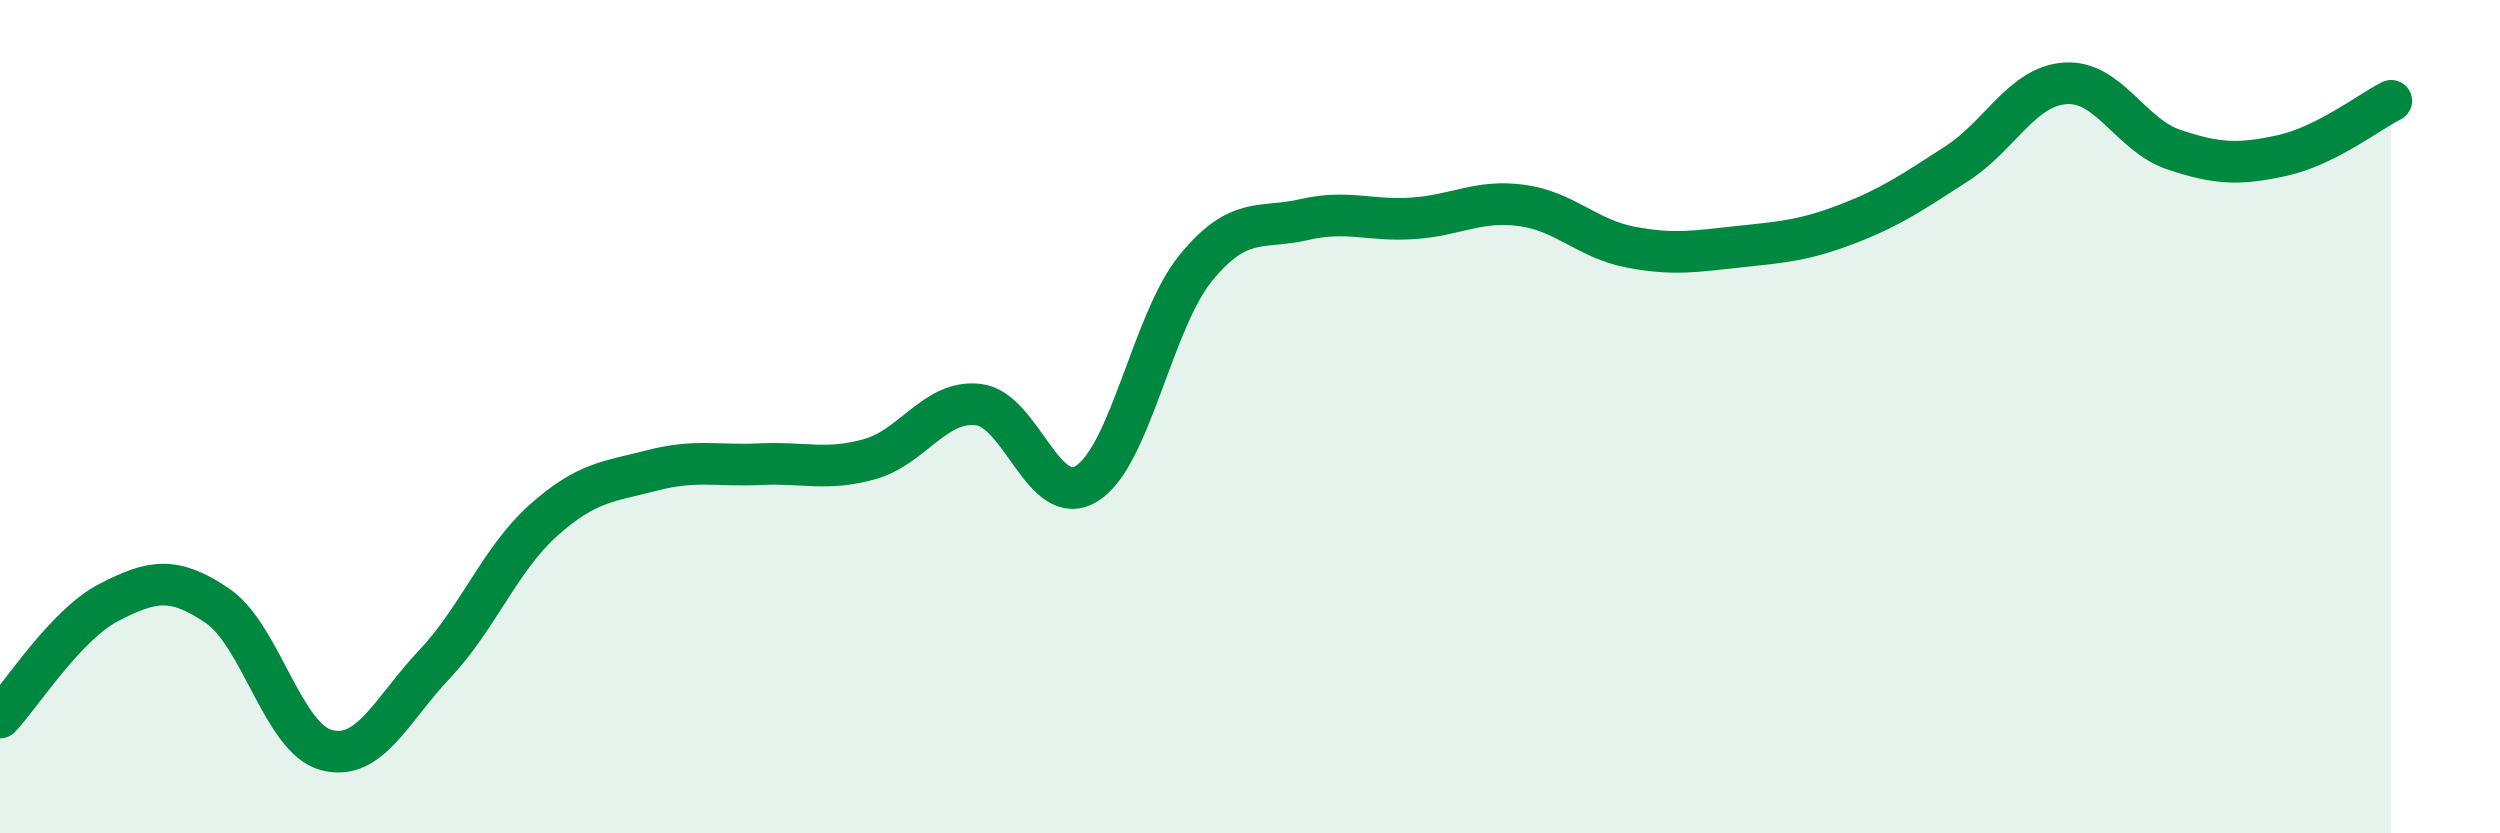
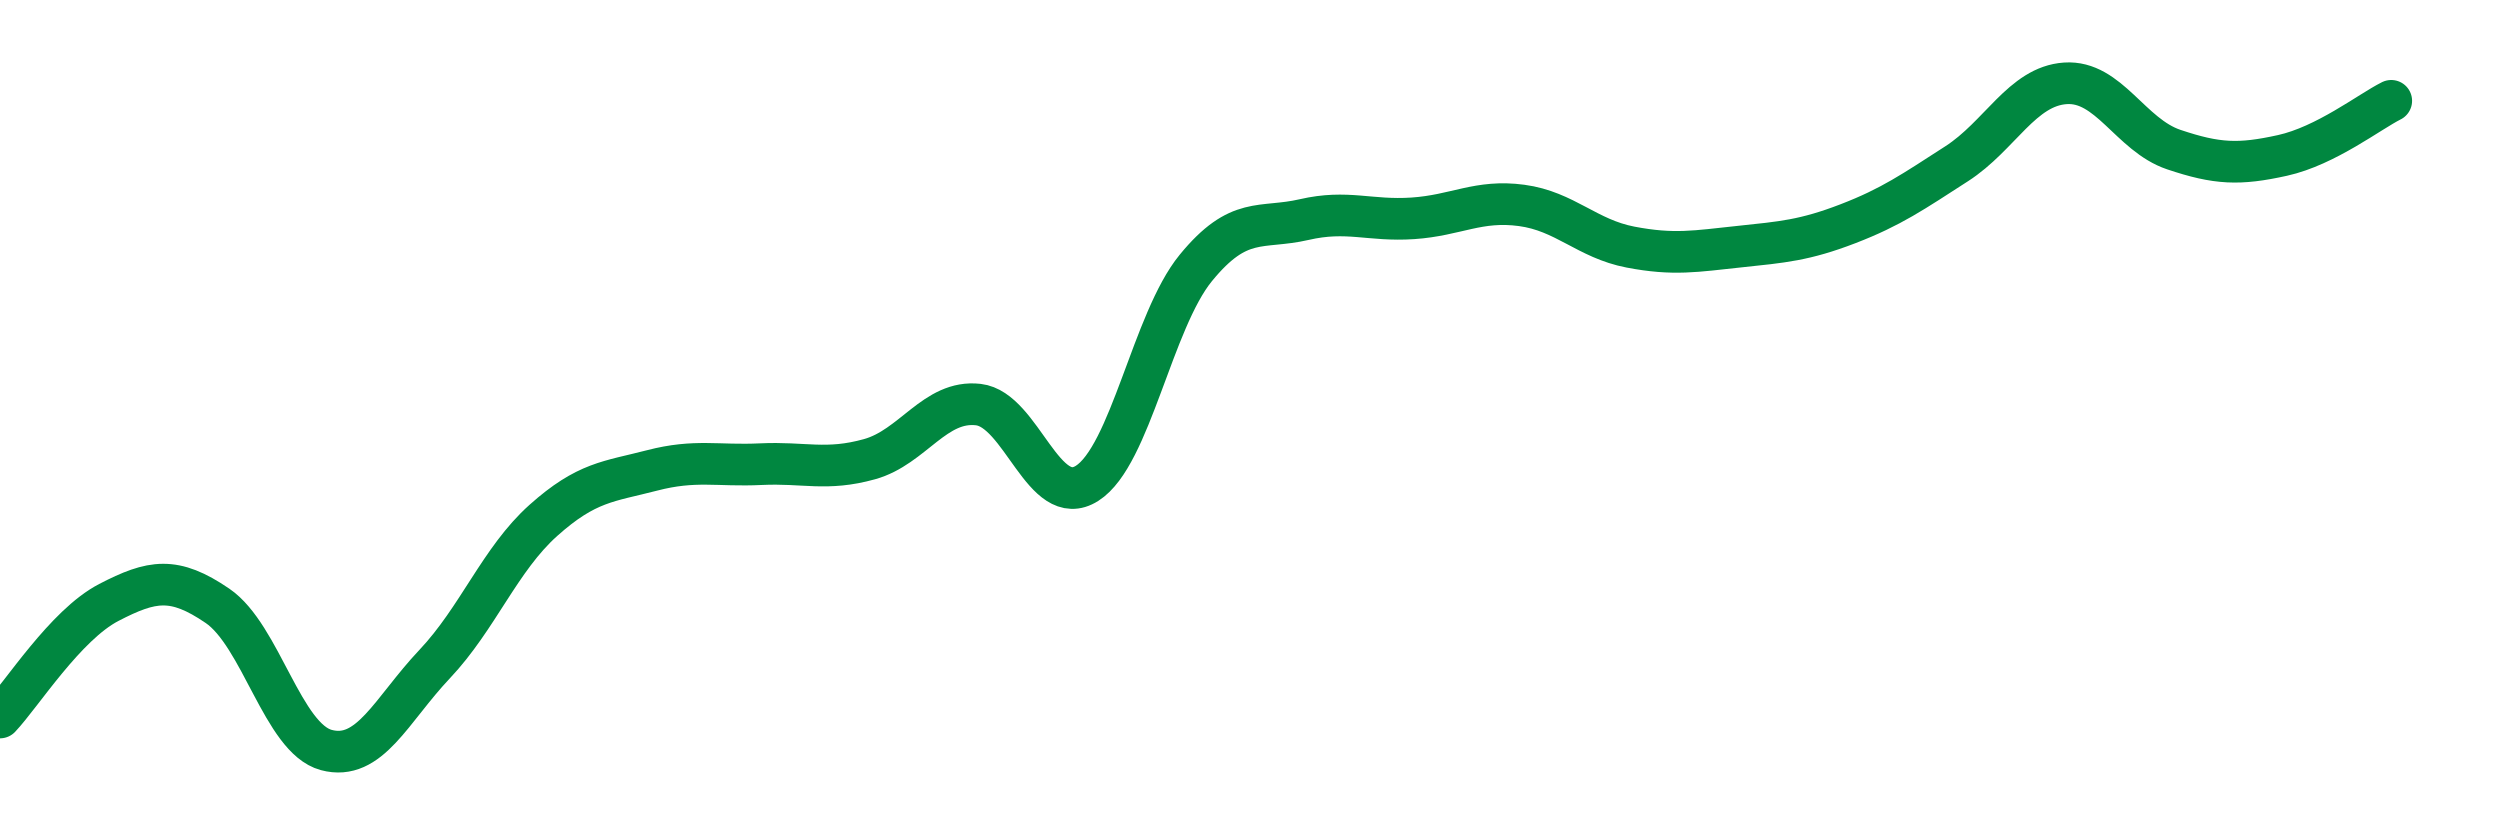
<svg xmlns="http://www.w3.org/2000/svg" width="60" height="20" viewBox="0 0 60 20">
-   <path d="M 0,17.22 C 0.52,16.67 1.57,15 2.61,14.46 C 3.65,13.92 4.18,13.83 5.22,14.54 C 6.26,15.25 6.79,17.72 7.83,18 C 8.87,18.28 9.39,17.04 10.43,15.94 C 11.47,14.84 12,13.42 13.04,12.49 C 14.08,11.56 14.61,11.56 15.65,11.29 C 16.69,11.02 17.22,11.19 18.26,11.14 C 19.3,11.09 19.83,11.31 20.87,11.02 C 21.91,10.73 22.44,9.59 23.48,9.71 C 24.52,9.83 25.05,12.26 26.09,11.6 C 27.13,10.94 27.66,7.7 28.7,6.43 C 29.74,5.16 30.26,5.51 31.3,5.27 C 32.34,5.03 32.87,5.31 33.91,5.24 C 34.95,5.17 35.48,4.79 36.52,4.93 C 37.56,5.07 38.09,5.73 39.13,5.93 C 40.17,6.13 40.7,6.03 41.74,5.92 C 42.78,5.81 43.31,5.77 44.35,5.37 C 45.39,4.97 45.92,4.6 46.96,3.93 C 48,3.26 48.53,2.07 49.57,2 C 50.61,1.93 51.13,3.24 52.17,3.59 C 53.21,3.94 53.74,3.96 54.78,3.73 C 55.82,3.5 56.87,2.68 57.39,2.42L57.39 20L0 20Z" fill="#008740" opacity="0.1" stroke-linecap="round" stroke-linejoin="round" />
  <path d="M 0,17.22 C 0.52,16.67 1.57,15 2.61,14.46 C 3.65,13.92 4.18,13.83 5.22,14.54 C 6.26,15.25 6.79,17.72 7.83,18 C 8.87,18.28 9.39,17.04 10.43,15.94 C 11.47,14.84 12,13.42 13.04,12.49 C 14.08,11.56 14.61,11.56 15.65,11.29 C 16.69,11.02 17.22,11.19 18.26,11.14 C 19.3,11.09 19.83,11.31 20.87,11.02 C 21.91,10.73 22.44,9.59 23.48,9.71 C 24.52,9.83 25.05,12.26 26.09,11.6 C 27.13,10.94 27.66,7.7 28.7,6.43 C 29.74,5.16 30.26,5.51 31.3,5.27 C 32.34,5.03 32.87,5.31 33.91,5.24 C 34.95,5.17 35.48,4.79 36.52,4.93 C 37.56,5.07 38.09,5.73 39.13,5.93 C 40.17,6.13 40.7,6.03 41.74,5.92 C 42.78,5.81 43.31,5.77 44.35,5.37 C 45.39,4.97 45.92,4.6 46.96,3.93 C 48,3.26 48.53,2.07 49.57,2 C 50.61,1.93 51.13,3.24 52.17,3.59 C 53.21,3.94 53.74,3.96 54.78,3.73 C 55.82,3.5 56.87,2.68 57.39,2.42" stroke="#008740" stroke-width="1" fill="none" stroke-linecap="round" stroke-linejoin="round" />
</svg>